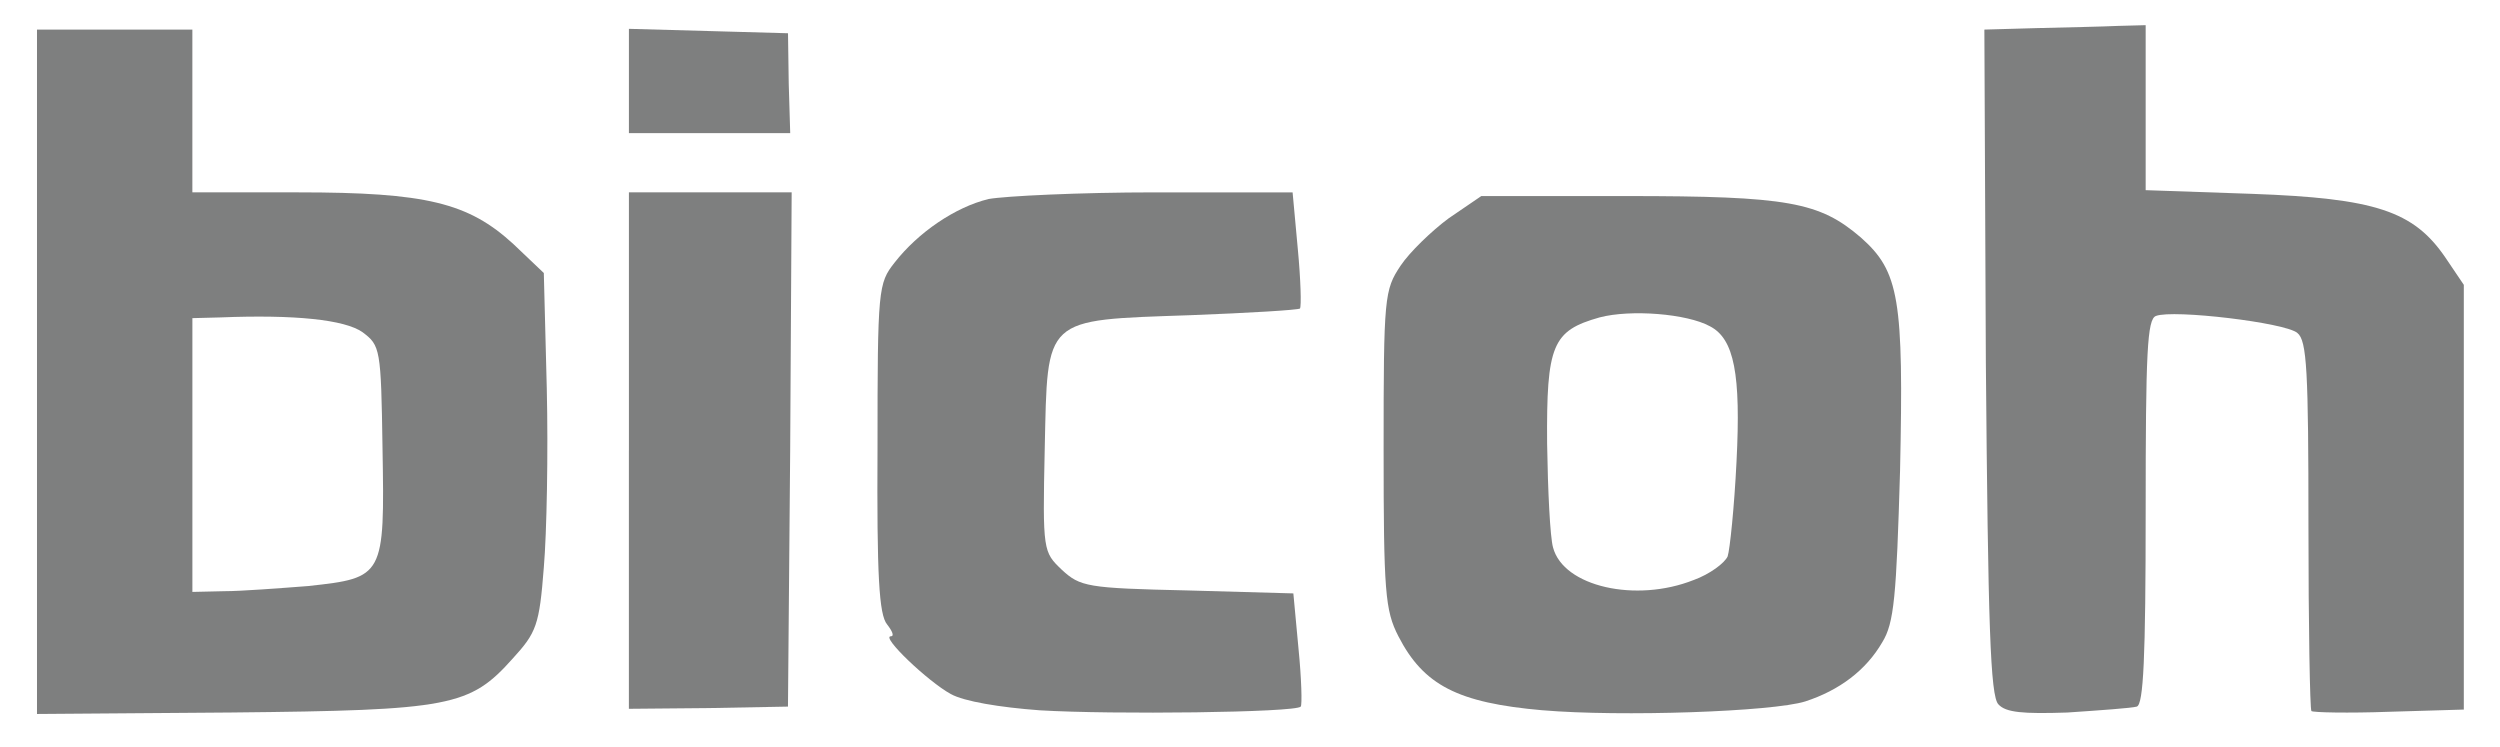
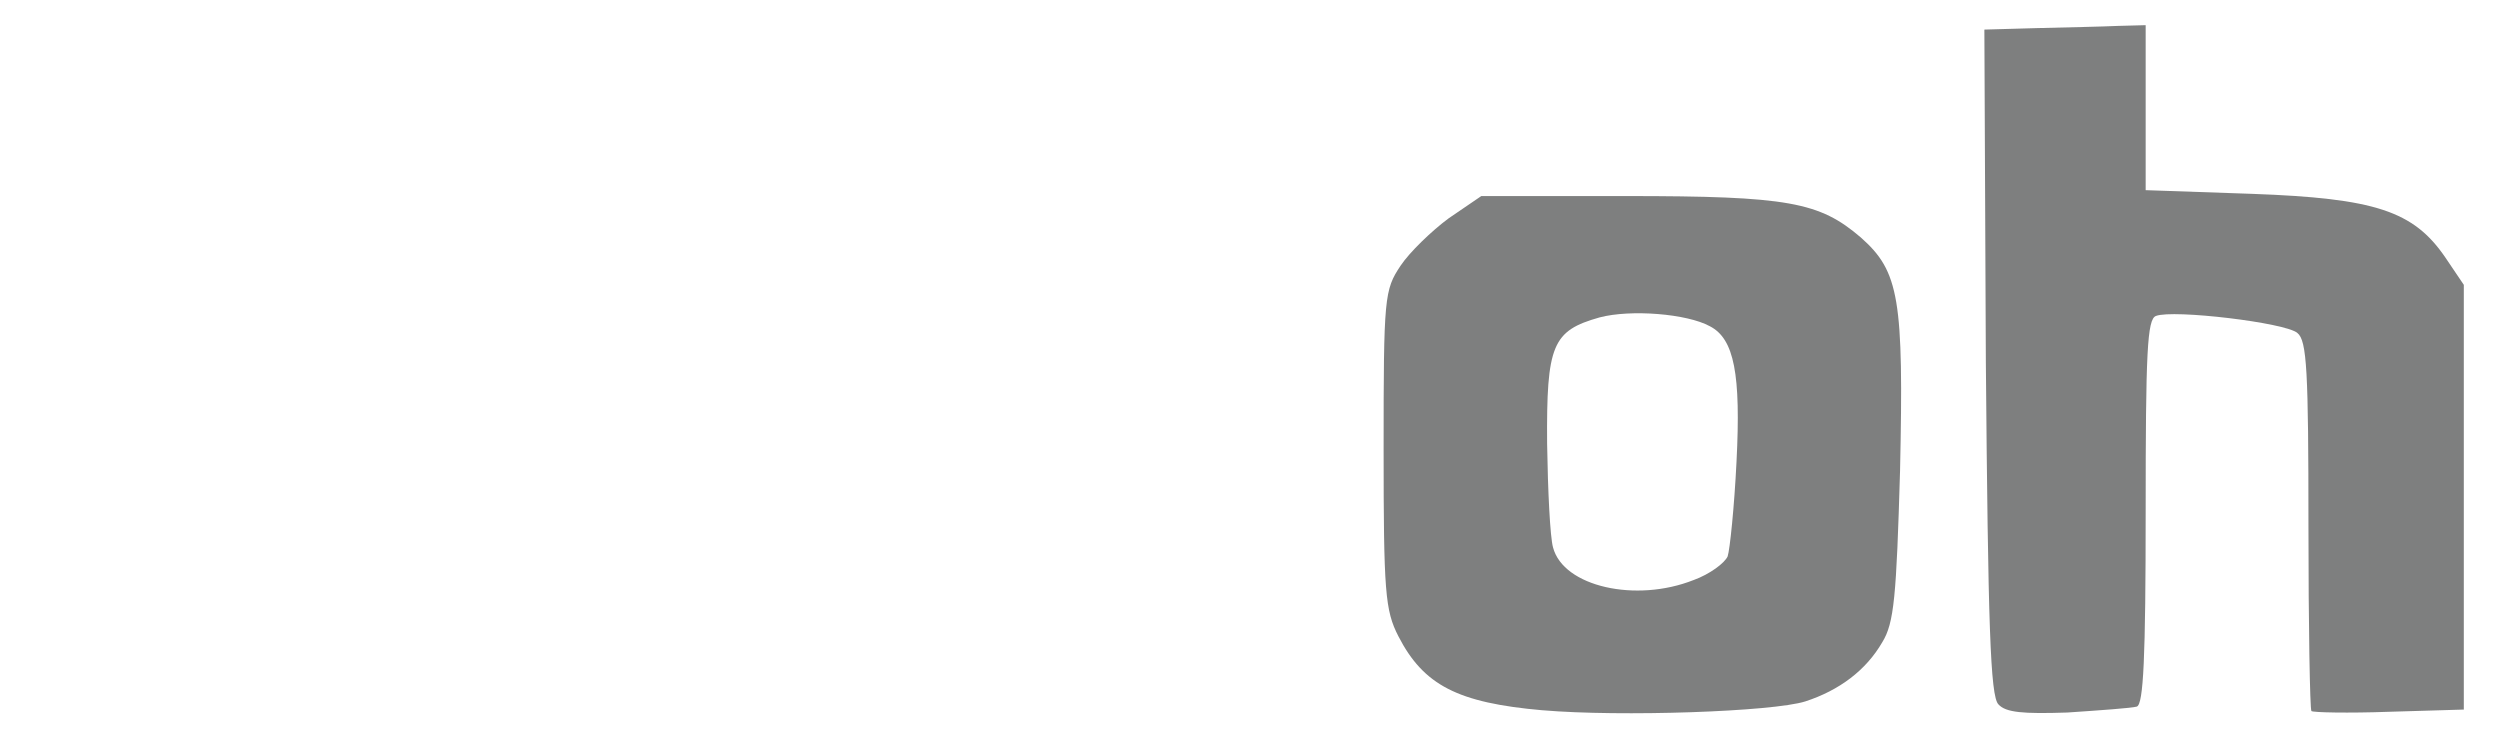
<svg xmlns="http://www.w3.org/2000/svg" version="1.0" width="89.4mm" height="26.7mm" viewBox="0 0 89.4 26.7" preserveAspectRatio="xMidYMid meet">
  <g fill="#7e7f7f">
-     <path d="M1.323 13.309 l0 -12.250 2.778 0 2.778 0 0 2.910 0 2.910 3.784 0 c4.577 0 6.085 0.370 7.699 1.852 l1.085 1.032 0.106 4.128 c0.053 2.302 0 5.159 -0.106 6.403 -0.159 2.064 -0.265 2.328 -1.111 3.254 -1.535 1.720 -2.223 1.852 -10.054 1.931 l-6.959 0.053 0 -12.224z m9.710 7.646 c2.699 -0.291 2.725 -0.344 2.646 -4.921 -0.053 -3.572 -0.079 -3.678 -0.714 -4.154 -0.635 -0.450 -2.434 -0.635 -5.080 -0.529 l-1.005 0.026 0 4.895 0 4.895 1.138 -0.026 c0.609 0 1.984 -0.106 3.016 -0.185z" />
-     <path d="M37.174 25.400 c-1.429 -0.106 -2.699 -0.317 -3.175 -0.582 -0.820 -0.450 -2.514 -2.064 -2.143 -2.064 0.132 0 0.053 -0.185 -0.132 -0.423 -0.291 -0.344 -0.370 -1.746 -0.344 -6.324 0 -5.689 0.026 -5.874 0.609 -6.615 0.847 -1.085 2.170 -1.984 3.360 -2.275 0.582 -0.106 3.254 -0.238 5.953 -0.238 l4.921 0 0.185 2.011 c0.106 1.111 0.132 2.064 0.079 2.143 -0.079 0.053 -1.826 0.159 -3.916 0.238 -5.292 0.185 -5.106 0.026 -5.212 4.789 -0.079 3.651 -0.053 3.678 0.609 4.313 0.661 0.609 0.900 0.661 4.498 0.741 l3.784 0.106 0.185 1.984 c0.106 1.058 0.132 2.011 0.079 2.064 -0.185 0.212 -6.720 0.291 -9.340 0.132z" />
    <path d="M55.166 25.400 c-3.043 -0.265 -4.260 -0.900 -5.159 -2.646 -0.476 -0.926 -0.529 -1.587 -0.529 -6.694 0 -5.450 0.026 -5.689 0.609 -6.562 0.317 -0.476 1.111 -1.244 1.720 -1.693 l1.164 -0.794 5.186 0 c5.794 0 6.906 0.212 8.387 1.482 1.376 1.217 1.535 2.196 1.402 8.334 -0.132 4.524 -0.212 5.450 -0.635 6.138 -0.582 1.005 -1.535 1.720 -2.752 2.117 -1.164 0.370 -6.615 0.556 -9.393 0.317z m5.398 -4.657 c0.582 -0.212 1.111 -0.609 1.217 -0.847 0.079 -0.238 0.238 -1.773 0.317 -3.387 0.159 -3.122 -0.079 -4.392 -0.952 -4.842 -0.820 -0.450 -2.831 -0.609 -3.942 -0.317 -1.693 0.476 -1.905 0.979 -1.879 4.524 0.026 1.667 0.106 3.334 0.212 3.704 0.370 1.402 2.963 1.984 5.027 1.164z" />
    <path d="M71.464 25.188 c-0.291 -0.291 -0.370 -2.831 -0.450 -12.250 l-0.053 -11.880 1.879 -0.053 c1.058 -0.026 2.355 -0.053 2.910 -0.079 l0.979 -0.026 0 2.963 0 2.937 3.810 0.132 c4.392 0.159 5.768 0.609 6.906 2.275 l0.661 0.979 0 7.594 0 7.594 -2.672 0.079 c-1.455 0.053 -2.725 0.026 -2.778 -0.026 -0.053 -0.053 -0.106 -3.069 -0.106 -6.641 0 -5.503 -0.053 -6.615 -0.397 -6.879 -0.423 -0.370 -4.445 -0.847 -5.054 -0.609 -0.317 0.106 -0.370 1.296 -0.370 6.985 0 5.265 -0.079 6.906 -0.317 6.985 -0.185 0.053 -1.296 0.132 -2.487 0.212 -1.587 0.053 -2.196 0 -2.461 -0.291z" />
-     <path d="M22.490 16.113 l0 -9.234 2.910 0 2.910 0 -0.053 9.208 -0.079 9.181 -2.831 0.053 -2.858 0.026 0 -9.234z" />
-     <path d="M22.490 2.910 l0 -1.879 2.858 0.079 2.831 0.079 0.026 1.799 0.053 1.773 -2.884 0 -2.884 0 0 -1.852z" />
  </g>
  <g fill="#ababab">
 </g>
  <g fill="#c4c4c3">
 </g>
  <g fill="#d1d1d1">
 </g>
</svg>